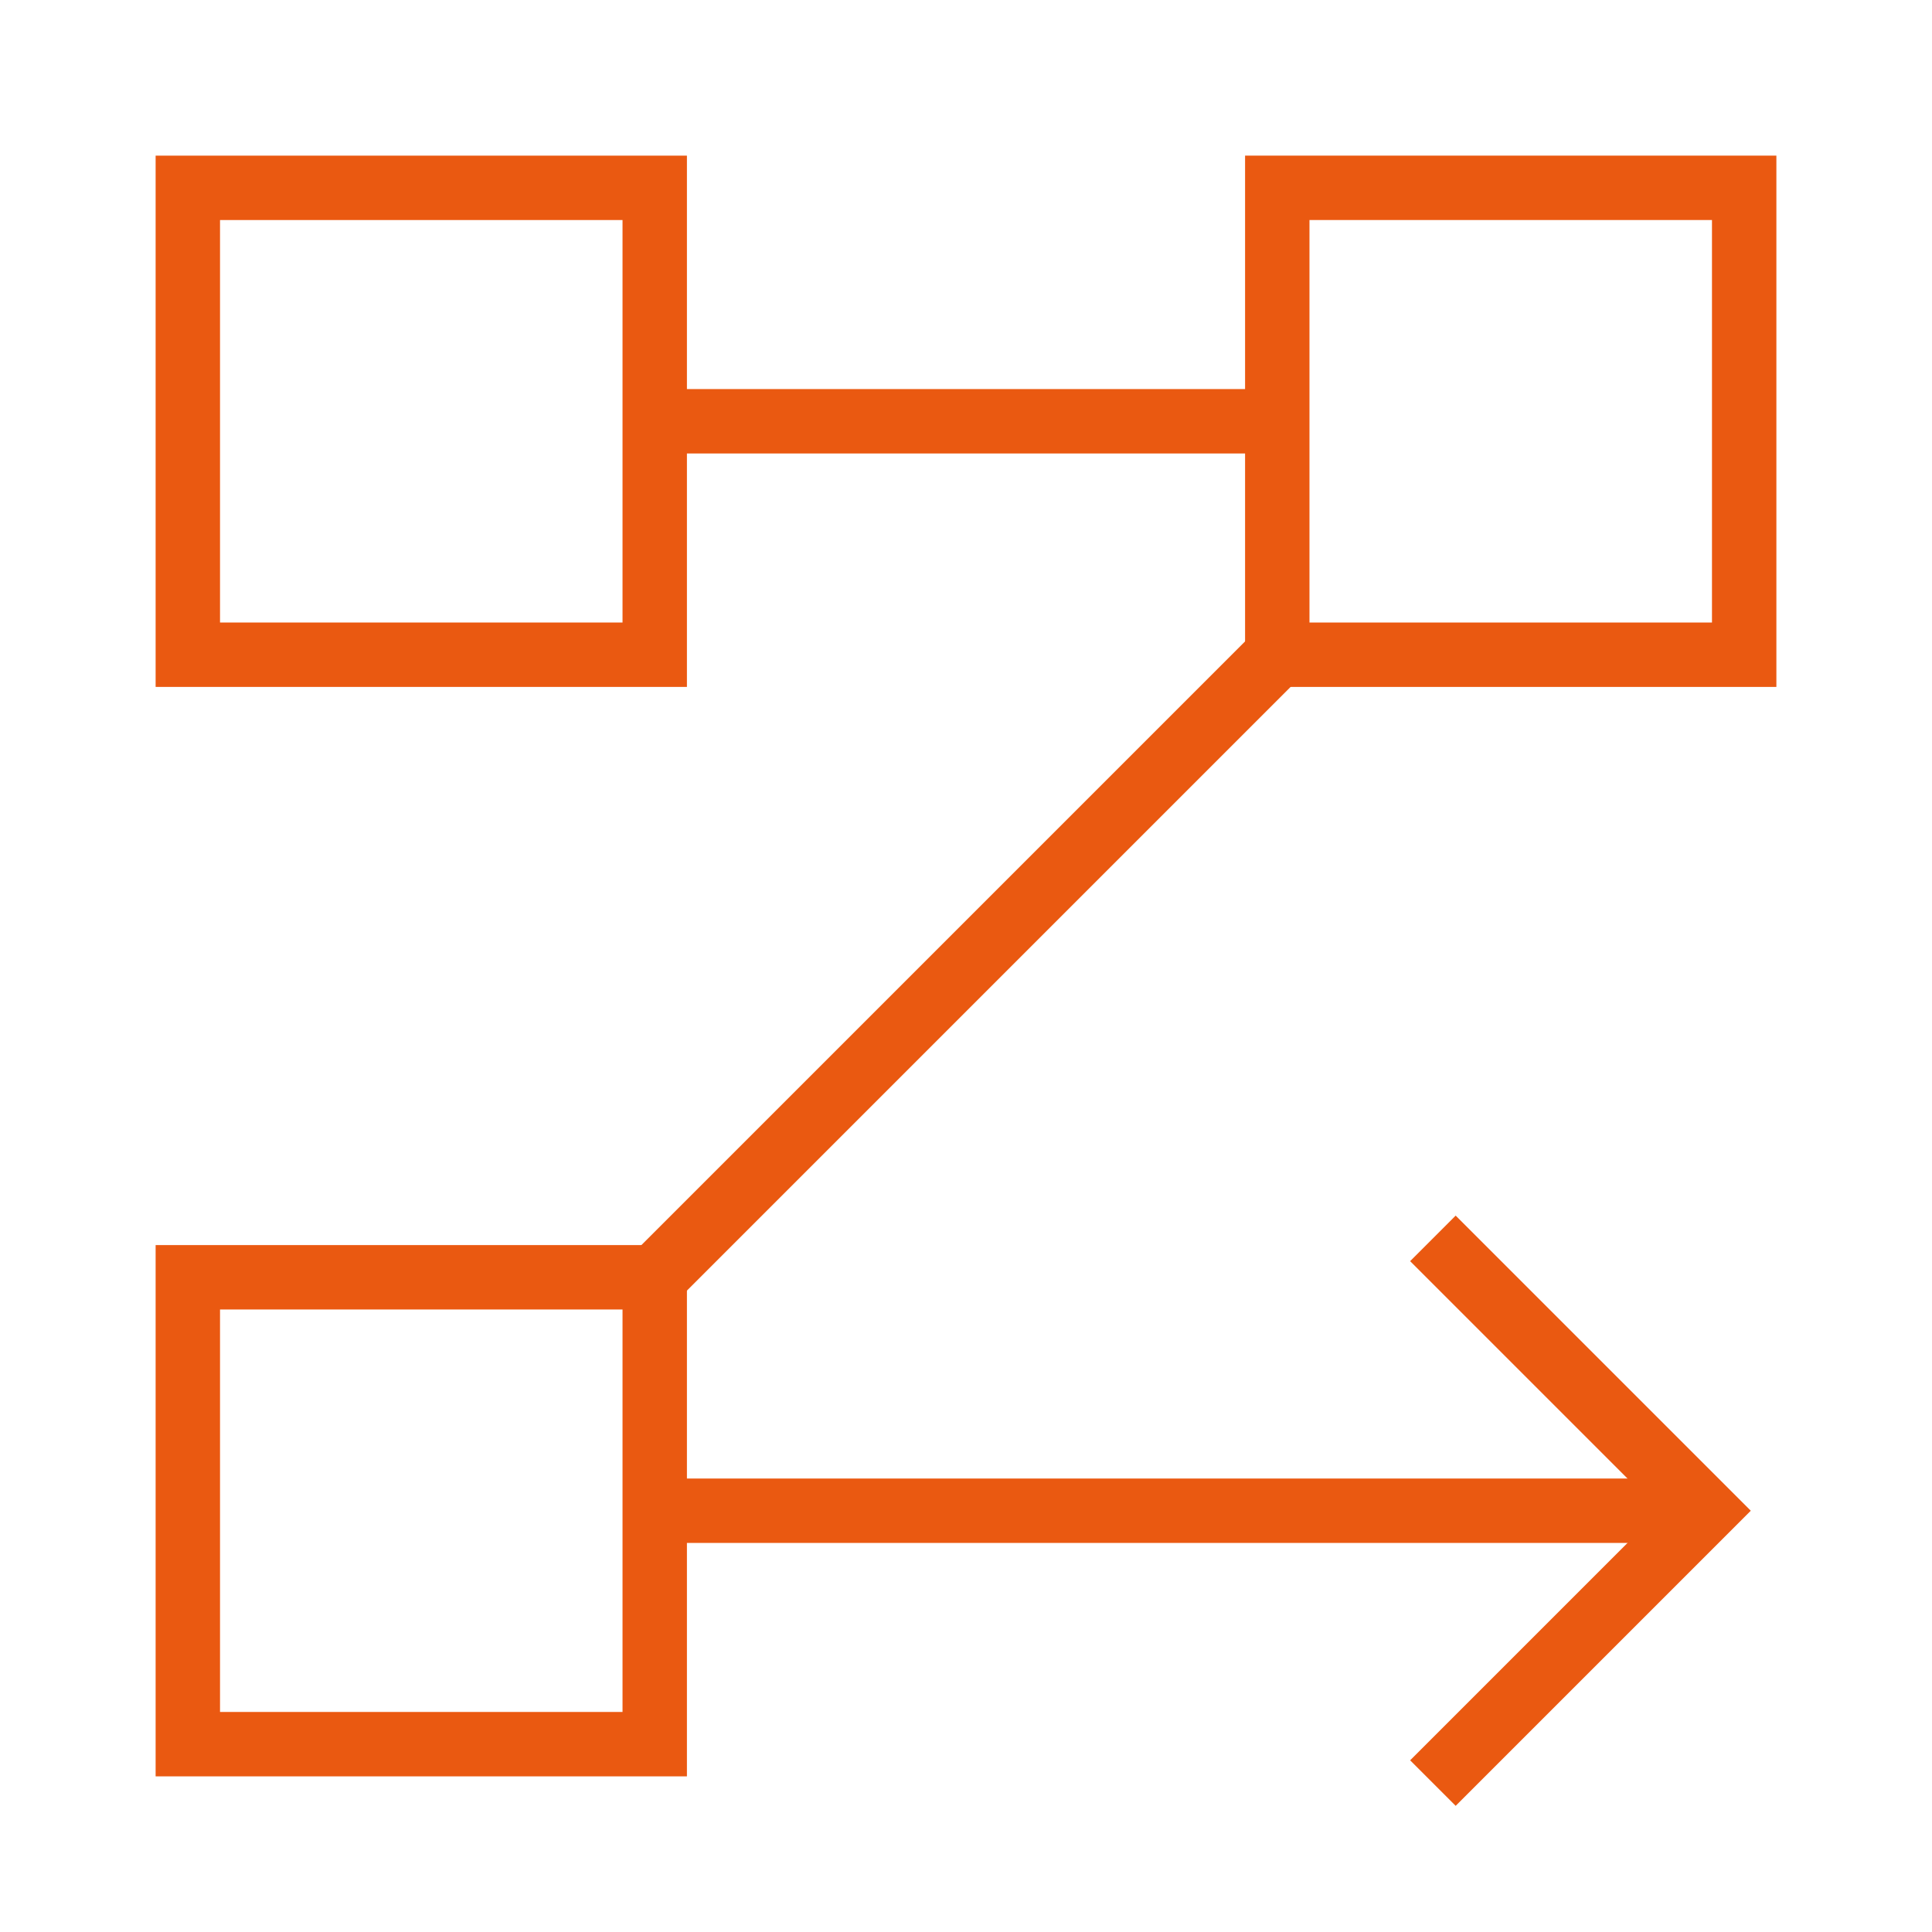
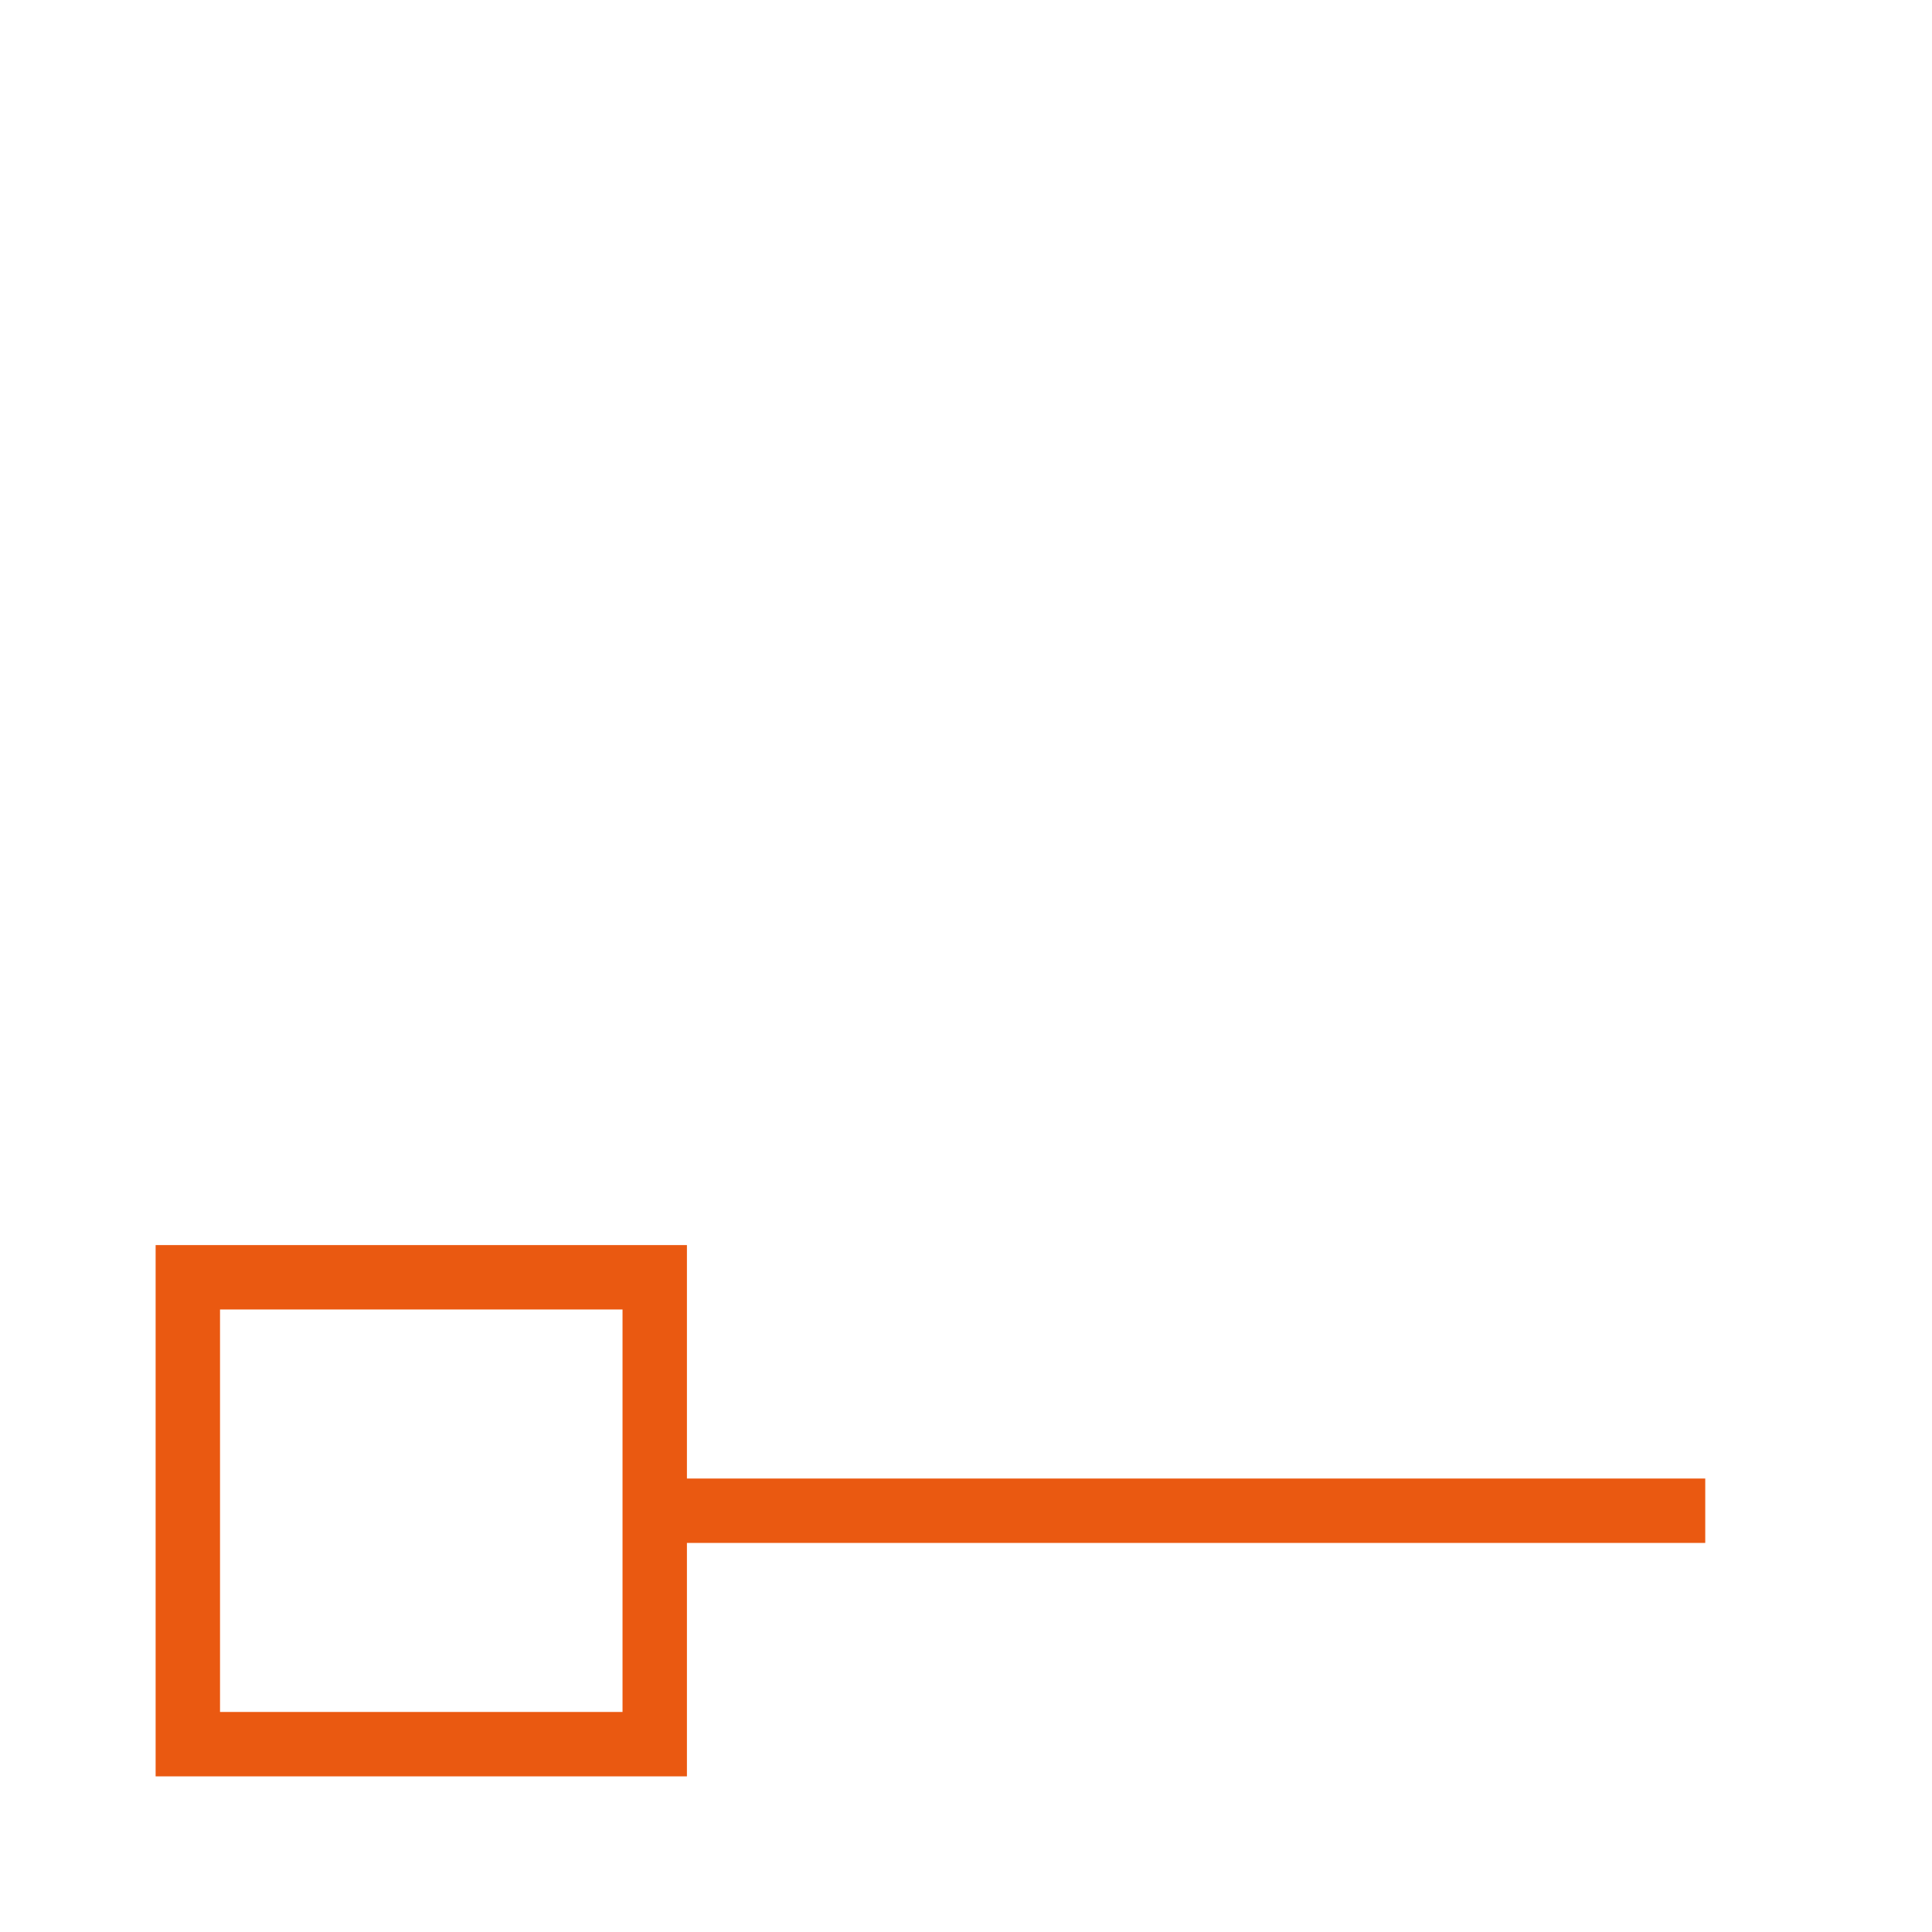
<svg xmlns="http://www.w3.org/2000/svg" fill="none" viewBox="-1 -1 60 60" id="Text-Flow-Rows--Streamline-Sharp" height="60" width="60">
  <desc> Text Flow Rows Streamline Icon: https://streamlinehq.com </desc>
  <g id="text-flow-rows">
-     <path id="Vector 1864" stroke="#ea5911" d="m43.5 54.375 8.458 -8.458 -8.458 -8.458" stroke-width="2" />
    <path id="Vector 1865" stroke="#ea5911" d="M51.958 45.917H19.333" stroke-width="2" />
-     <path id="Vector 2189" stroke="#ea5911" d="m19.333 38.667 19.333 -19.333" stroke-width="2" />
-     <path id="Vector 2190" stroke="#ea5911" d="M19.333 12.083h19.333" stroke-width="2" />
    <path id="Rectangle 982" stroke="#ea5911" d="M4.833 38.667h14.5v14.5H4.833z" stroke-width="2" />
-     <path id="Rectangle 983" stroke="#ea5911" d="M4.833 4.833h14.5v14.5H4.833z" stroke-width="2" />
-     <path id="Rectangle 984" stroke="#ea5911" d="M38.667 4.833h14.5v14.5h-14.5z" stroke-width="2" />
  </g>
</svg>